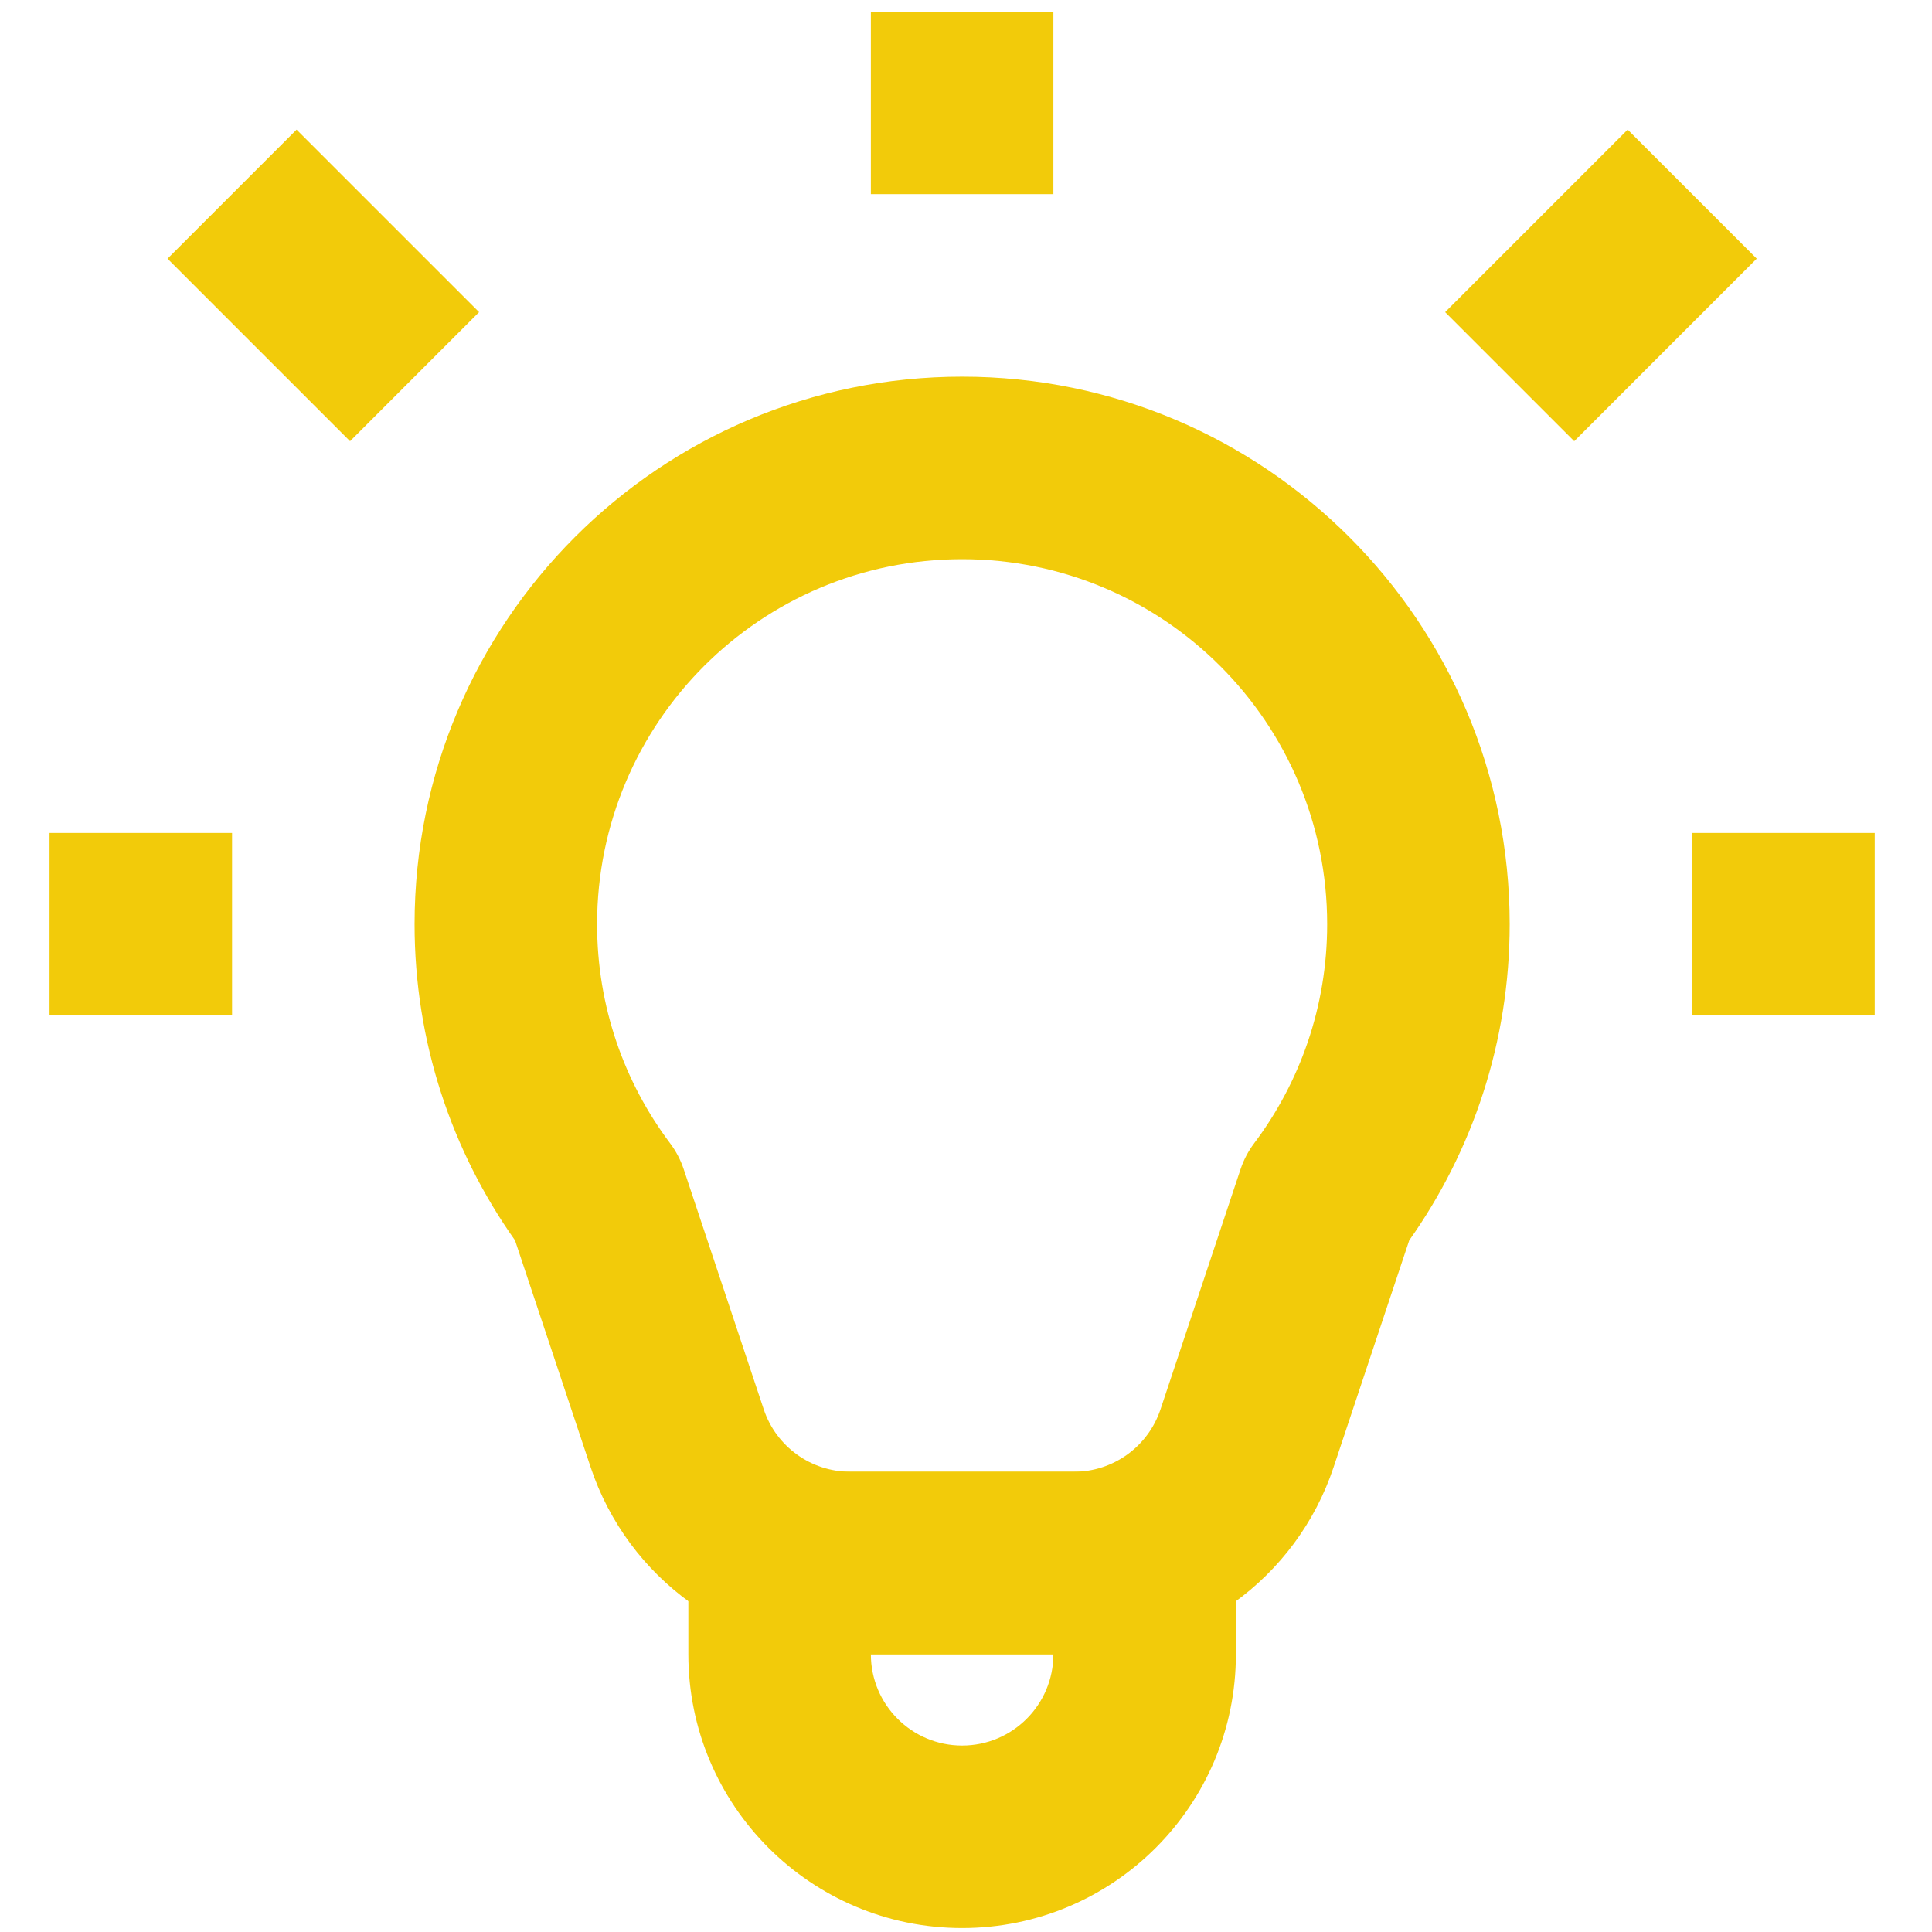
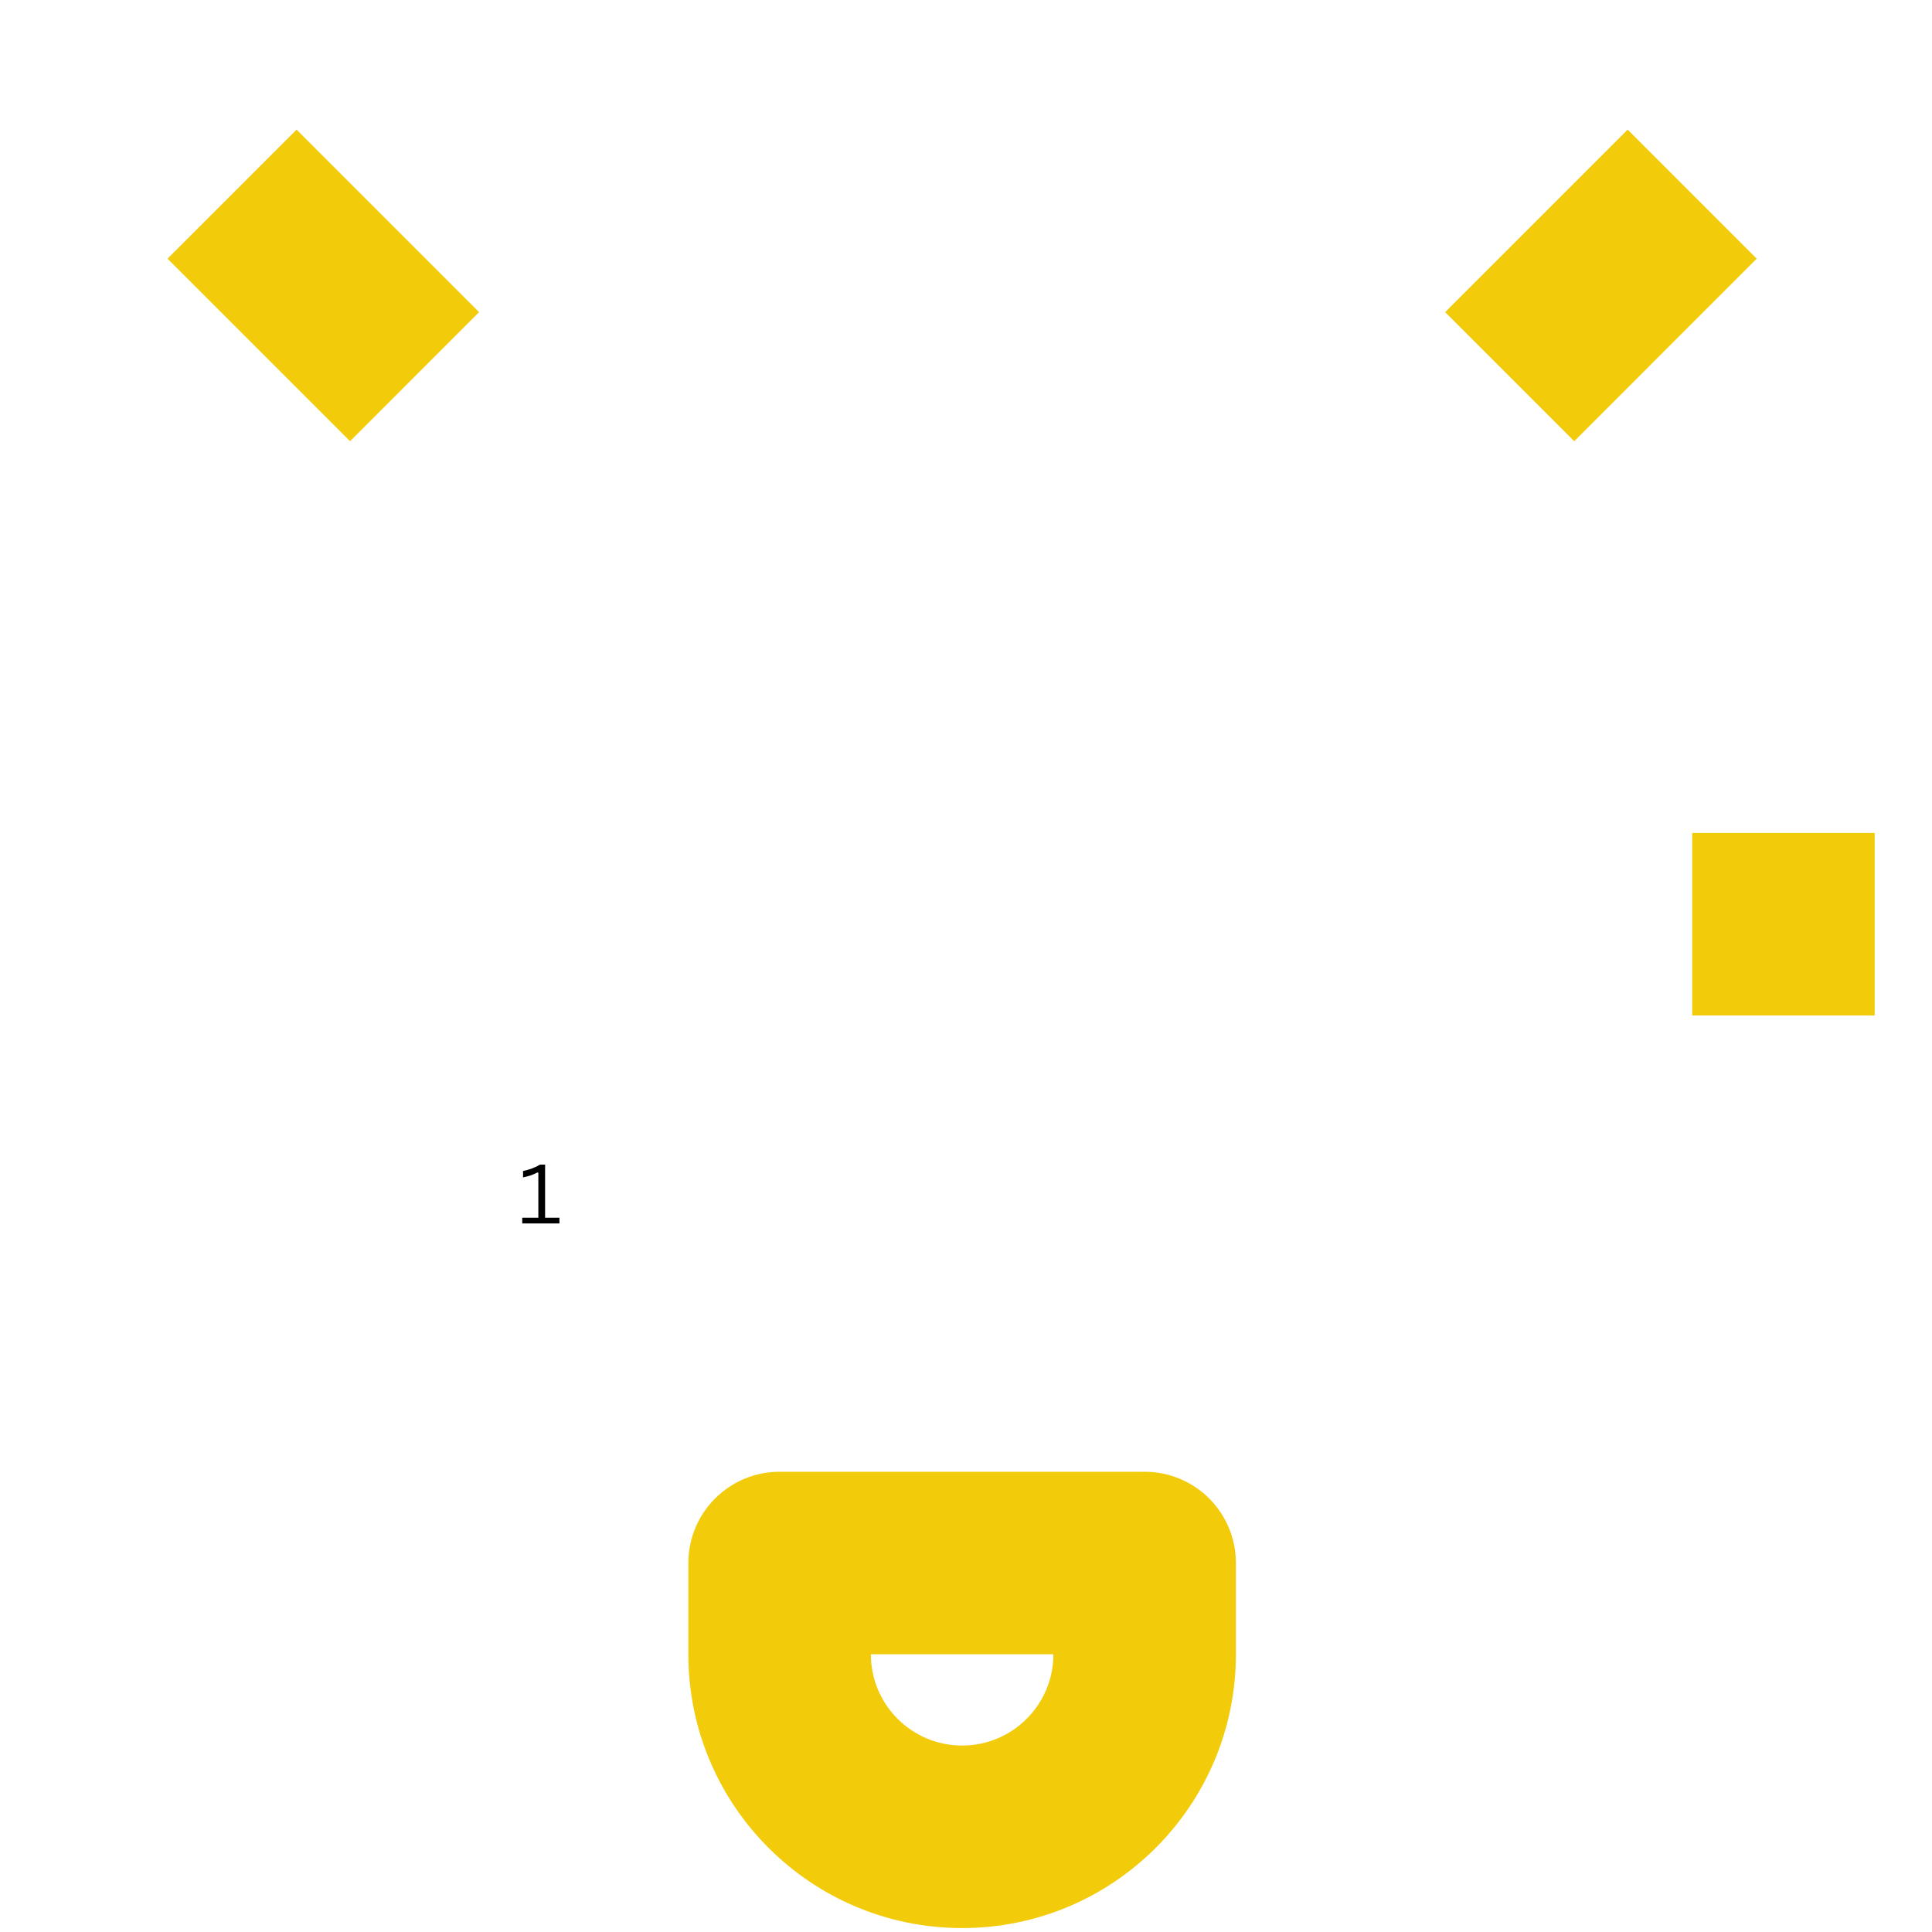
<svg xmlns="http://www.w3.org/2000/svg" version="1.0" preserveAspectRatio="xMidYMid meet" height="500" viewBox="0 0 375 375" zoomAndPan="magnify" width="500">
  <defs>
    <g />
    <clipPath id="e86cddefed">
      <path clip-rule="nonzero" d="M 9.551 161 L 46 161 L 46 198 L 9.551 198 Z M 9.551 161" />
    </clipPath>
    <clipPath id="2fe0b177b5">
-       <path clip-rule="nonzero" d="M 169 2.258 L 205 2.258 L 205 38 L 169 38 Z M 169 2.258" />
-     </clipPath>
+       </clipPath>
    <clipPath id="3e2f2d8584">
      <path clip-rule="nonzero" d="M 133 285 L 240 285 L 240 374.258 L 133 374.258 Z M 133 285" />
    </clipPath>
  </defs>
  <g fill-opacity="1" fill="#000000">
    <g transform="translate(100.554, 237.468)">
      <g>
        <path d="M 0.812 0 L 0.812 -1.109 L 3.938 -1.109 L 3.938 -9.844 L 3.75 -9.891 C 3.25 -9.641 2.805 -9.445 2.422 -9.312 C 2.047 -9.188 1.562 -9.062 0.969 -8.938 L 0.969 -10.172 C 1.551 -10.297 2.129 -10.461 2.703 -10.672 C 3.285 -10.891 3.812 -11.141 4.281 -11.422 L 5.25 -11.422 L 5.25 -1.109 L 8.031 -1.109 L 8.031 0 Z M 0.812 0" />
      </g>
    </g>
  </g>
-   <path fill-rule="evenodd" fill-opacity="1" d="M 186.75 108.535 C 147.617 108.535 115.895 140.258 115.895 179.391 C 115.895 195.363 121.164 210.062 130.062 221.902 C 131.211 223.43 132.102 225.133 132.707 226.945 L 148.242 273.555 C 150.652 280.789 157.422 285.668 165.047 285.668 L 208.449 285.668 C 216.074 285.668 222.844 280.789 225.254 273.555 L 240.793 226.941 C 241.395 225.133 242.289 223.43 243.438 221.902 C 252.336 210.062 257.602 195.363 257.602 179.391 C 257.602 140.258 225.879 108.535 186.75 108.535 Z M 80.469 179.391 C 80.469 120.691 128.051 73.109 186.75 73.109 C 245.445 73.109 293.027 120.691 293.027 179.391 C 293.027 202.223 285.809 223.418 273.531 240.754 L 258.859 284.758 C 251.629 306.457 231.324 321.094 208.449 321.094 L 165.047 321.094 C 142.172 321.094 121.867 306.457 114.633 284.758 L 99.965 240.754 C 87.691 223.418 80.469 202.223 80.469 179.391 Z M 80.469 179.391" fill="#f2cb0a" />
  <path fill-rule="evenodd" fill-opacity="1" d="M 280.504 60.586 L 315.93 25.16 L 340.98 50.207 L 305.555 85.637 Z M 280.504 60.586" fill="#f2cb0a" />
-   <path fill-rule="evenodd" fill-opacity="1" d="M 328.453 161.676 L 363.879 161.676 L 363.879 197.102 L 328.453 197.102 Z M 328.453 161.676" fill="#f2cb0a" />
+   <path fill-rule="evenodd" fill-opacity="1" d="M 328.453 161.676 L 363.879 161.676 L 363.879 197.102 L 328.453 197.102 M 328.453 161.676" fill="#f2cb0a" />
  <g clip-path="url(#e86cddefed)">
-     <path fill-rule="evenodd" fill-opacity="1" d="M 9.617 161.676 L 45.043 161.676 L 45.043 197.102 L 9.617 197.102 Z M 9.617 161.676" fill="#f2cb0a" />
-   </g>
+     </g>
  <path fill-rule="evenodd" fill-opacity="1" d="M 57.566 25.16 L 92.992 60.586 L 67.945 85.637 L 32.516 50.207 Z M 57.566 25.16" fill="#f2cb0a" />
  <g clip-path="url(#2fe0b177b5)">
    <path fill-rule="evenodd" fill-opacity="1" d="M 169.035 2.258 L 204.461 2.258 L 204.461 37.684 L 169.035 37.684 Z M 169.035 2.258" fill="#f2cb0a" />
  </g>
  <g clip-path="url(#3e2f2d8584)">
    <path fill-rule="evenodd" fill-opacity="1" d="M 133.609 321.094 C 133.609 350.441 157.398 374.234 186.75 374.234 C 216.098 374.234 239.887 350.441 239.887 321.094 L 239.887 303.383 C 239.887 293.598 231.957 285.668 222.176 285.668 L 151.324 285.668 C 141.539 285.668 133.609 293.598 133.609 303.383 Z M 186.75 338.809 C 176.965 338.809 169.035 330.879 169.035 321.094 L 204.461 321.094 C 204.461 330.879 196.531 338.809 186.75 338.809 Z M 186.75 338.809" fill="#f2cb0a" />
  </g>
</svg>